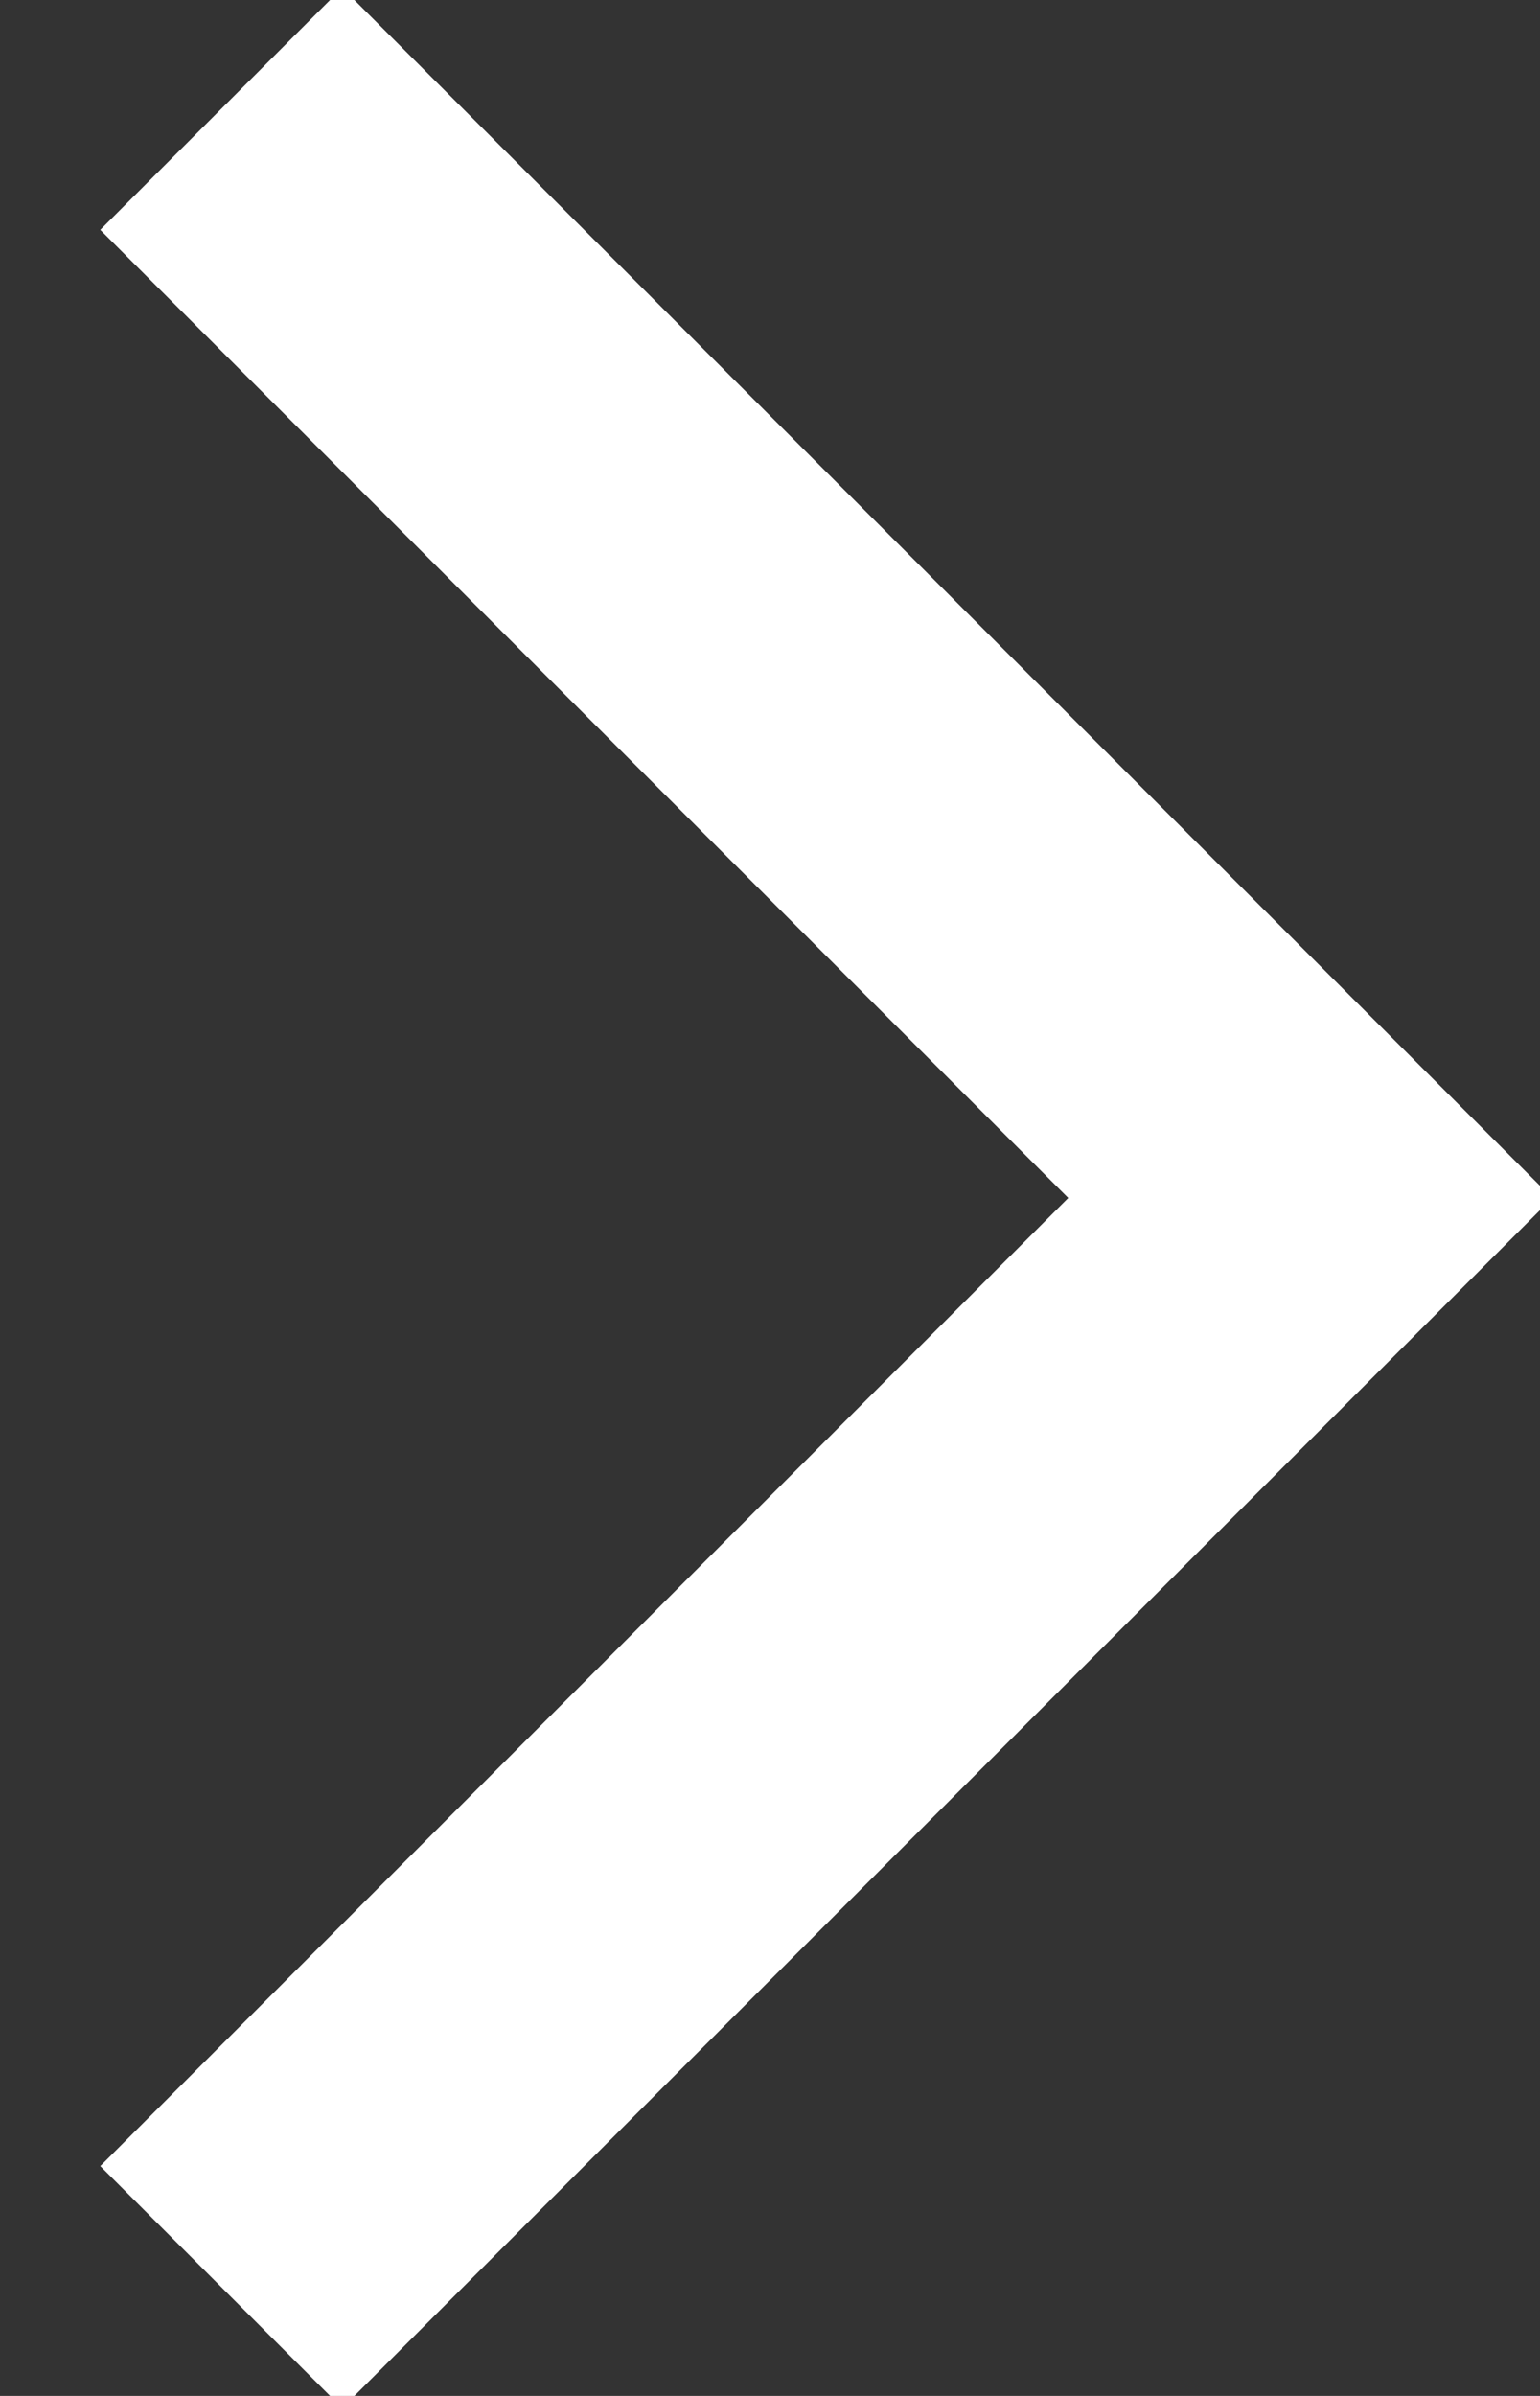
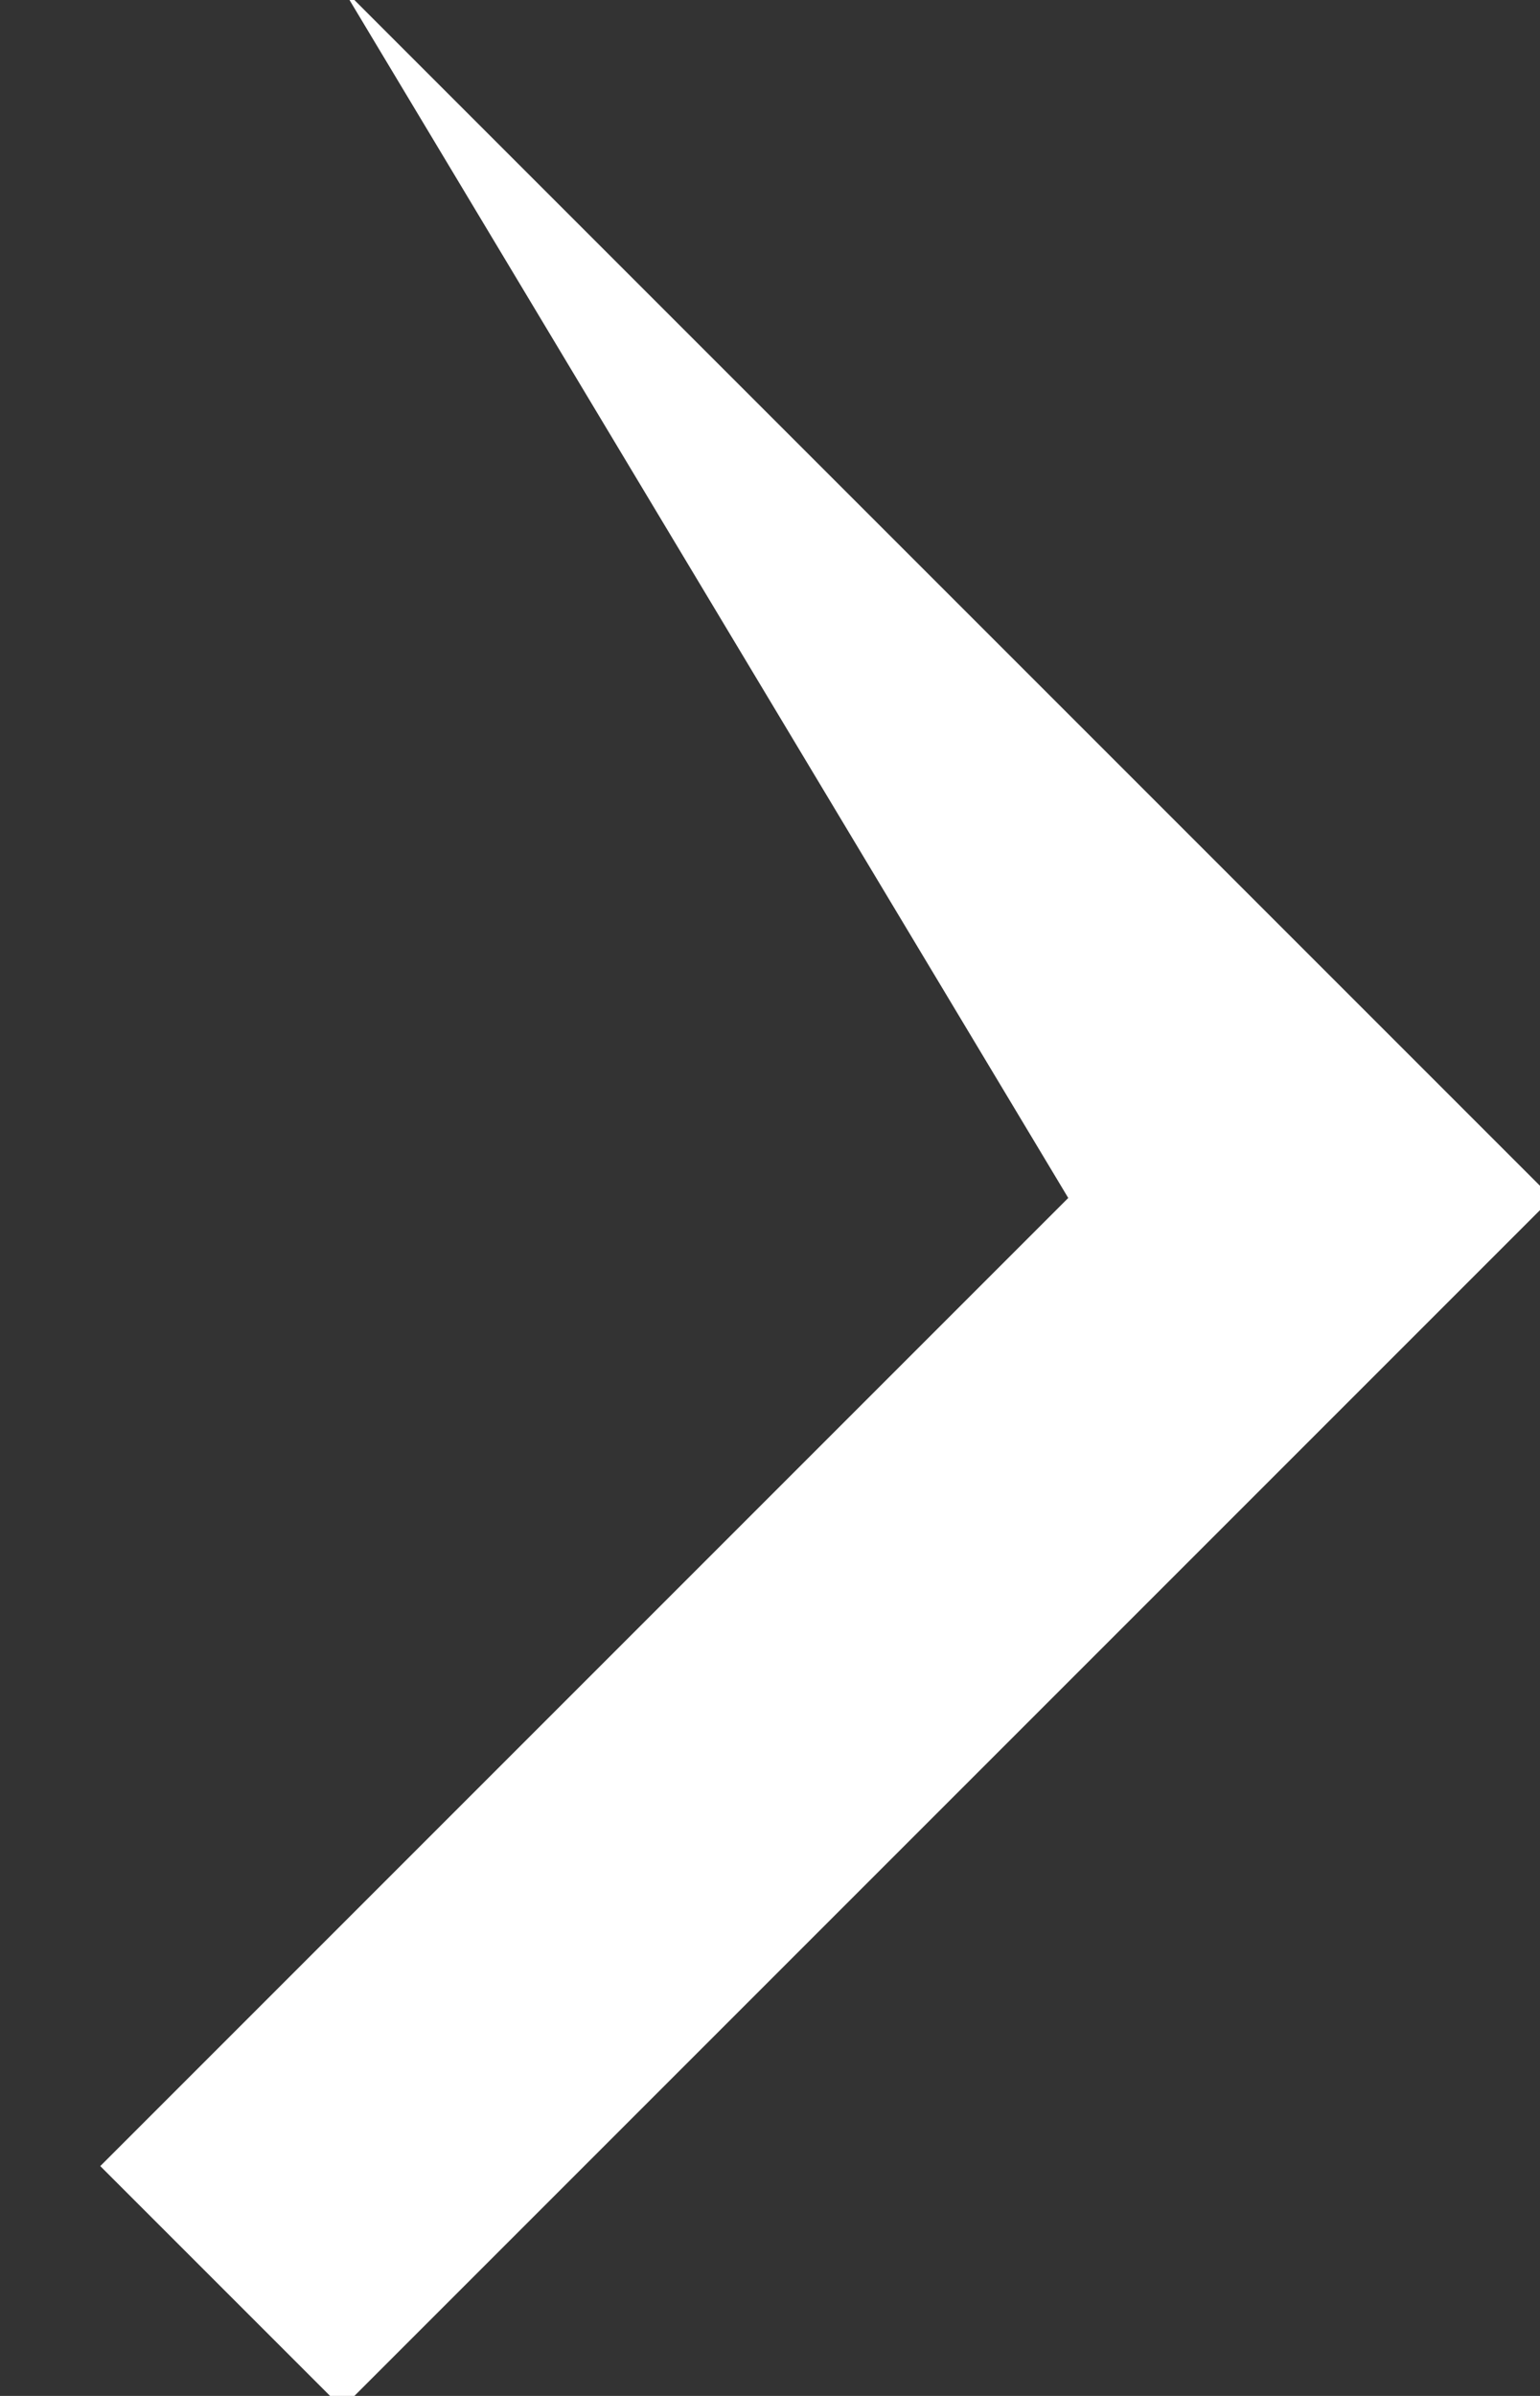
<svg xmlns="http://www.w3.org/2000/svg" width="9px" height="14px" viewBox="0 0 9 14" version="1.1">
  <rect x="0" y="0" width="9" height="14" fill="#333333" stroke="none" />
  <title>Combined Shape</title>
  <g id="Menu" stroke="none" stroke-width="1" fill="none" fill-rule="evenodd">
    <g id="Navigation" transform="translate(-348, -170)" fill="#FFFFFF">
-       <path d="M350,184.071 L348.586,182.657 L354.243,177 L348.586,171.343 L350,169.929 L355.657,175.586 L355.657,175.586 L357.071,177 L350,184.071 Z" id="Combined-Shape" />
+       <path d="M350,184.071 L348.586,182.657 L354.243,177 L350,169.929 L355.657,175.586 L355.657,175.586 L357.071,177 L350,184.071 Z" id="Combined-Shape" />
    </g>
  </g>
</svg>